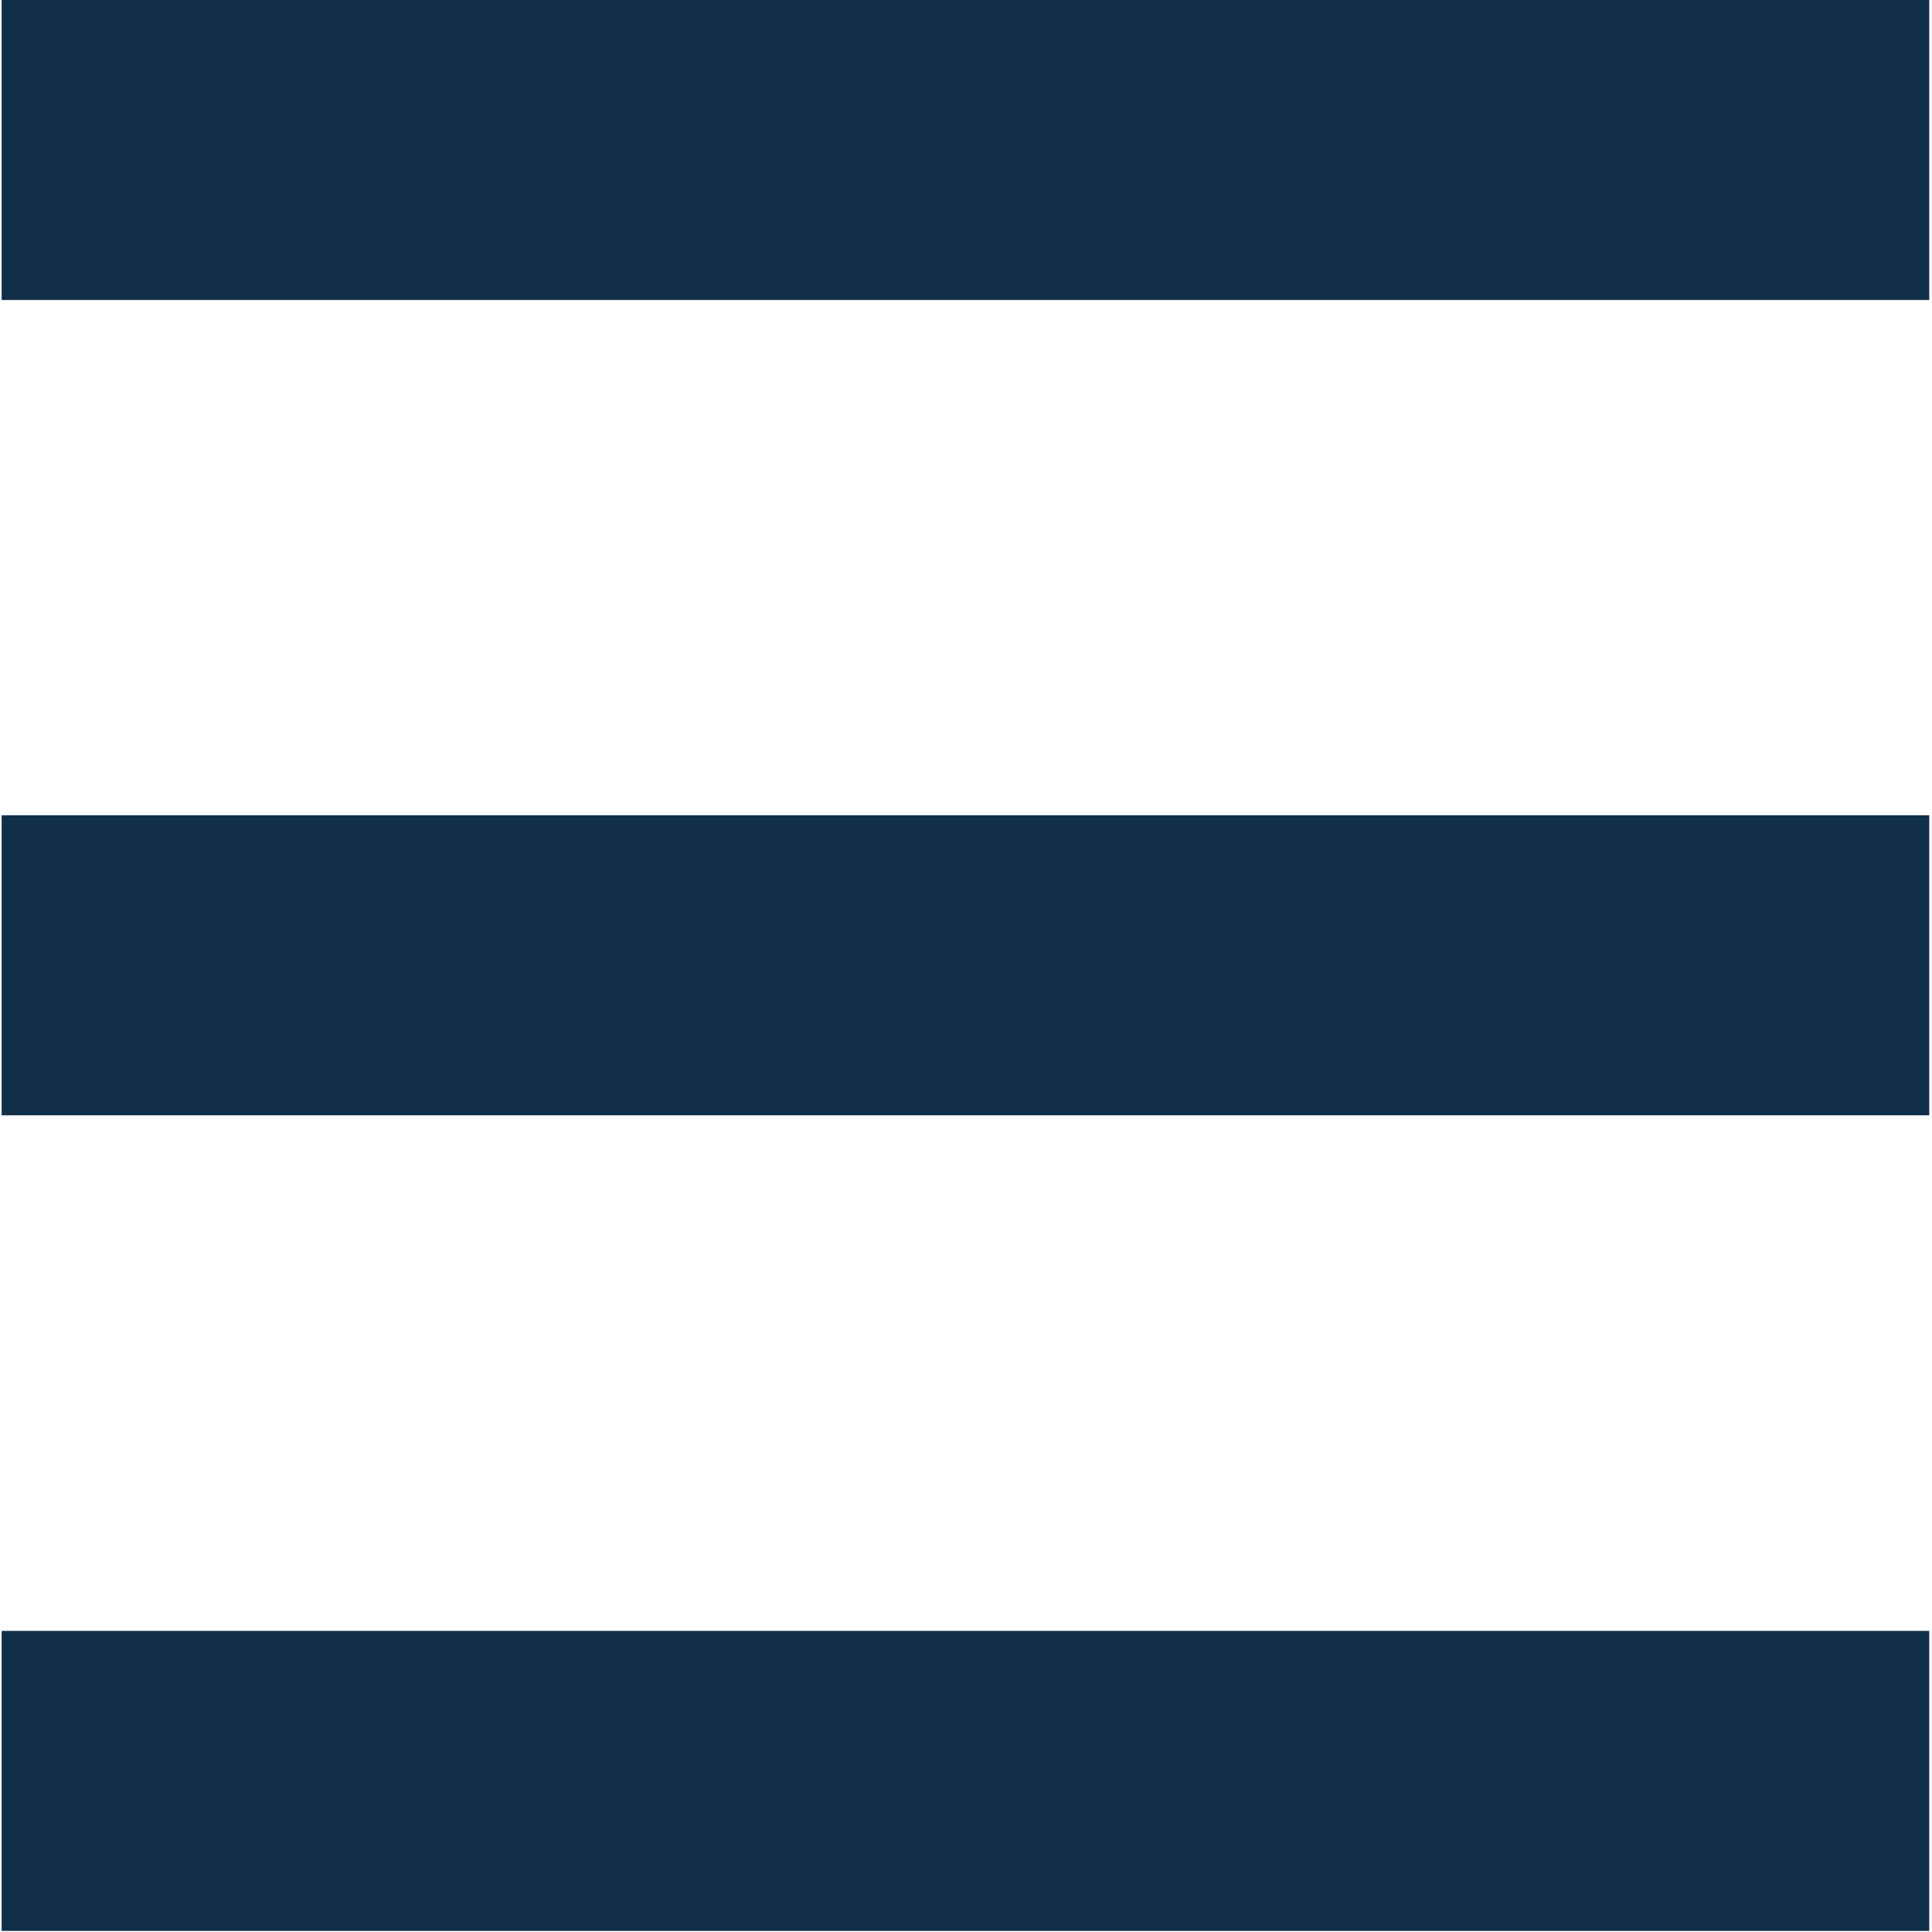
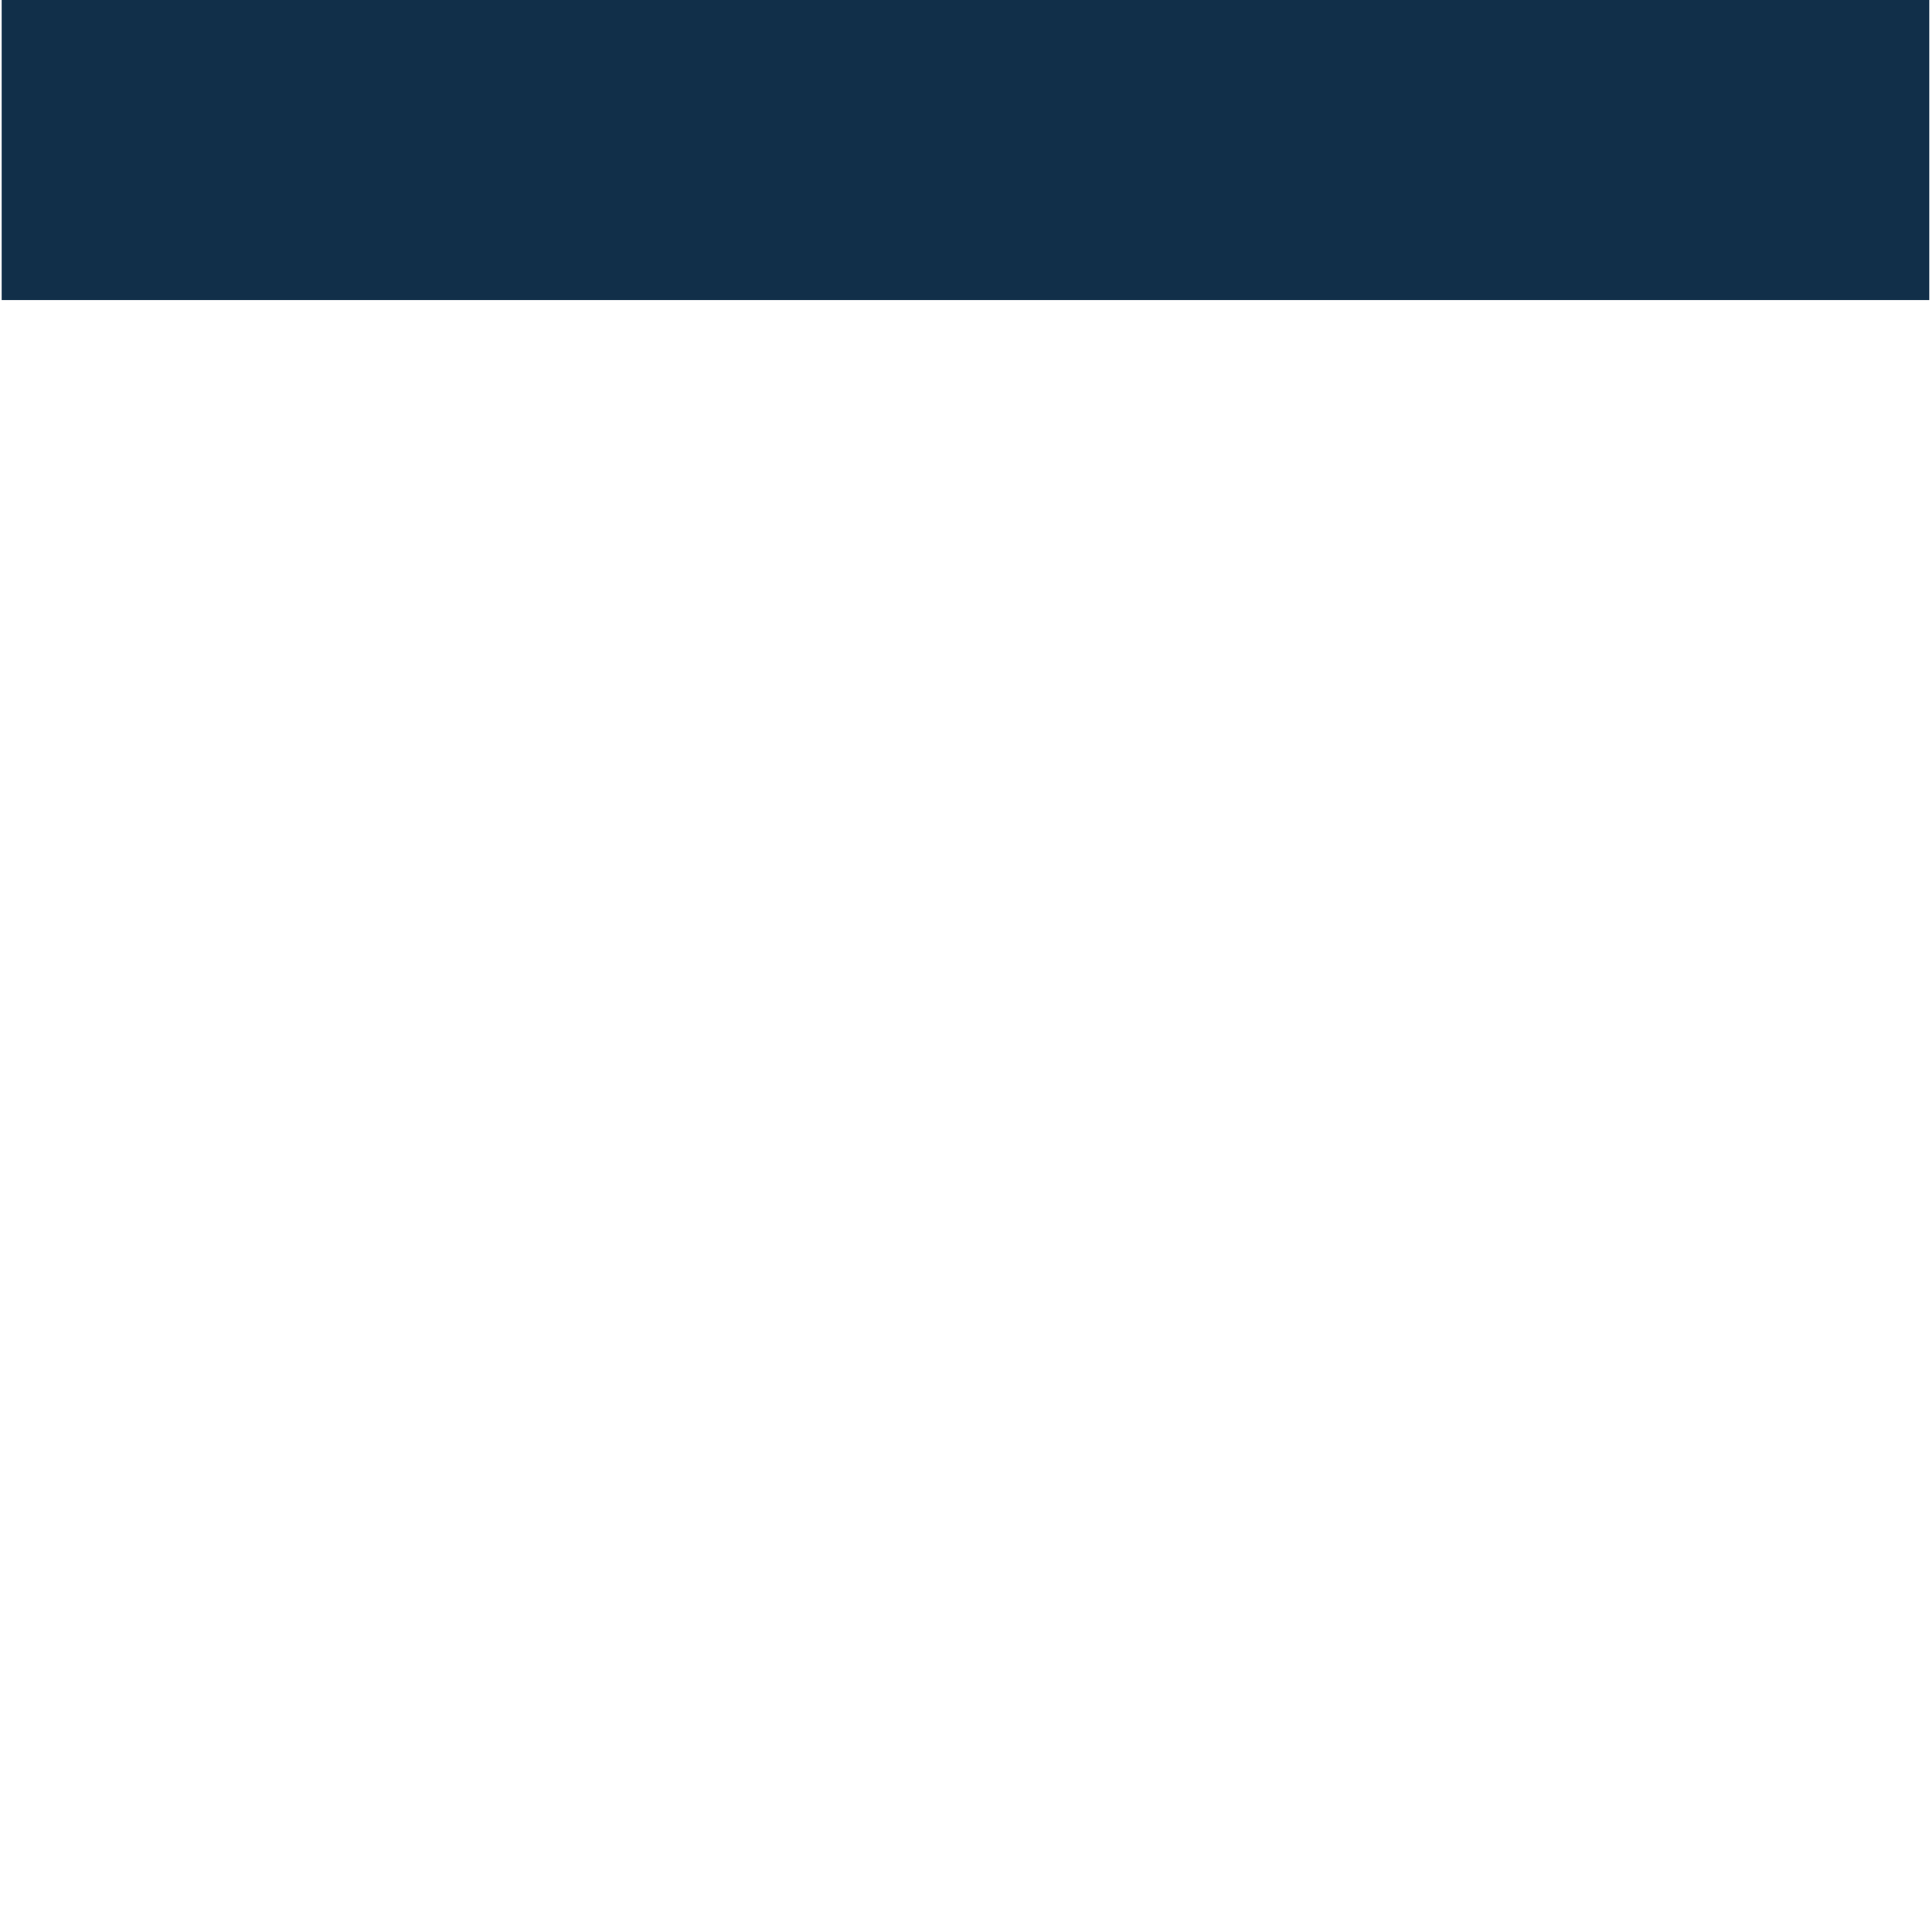
<svg xmlns="http://www.w3.org/2000/svg" version="1.1" id="Ebene_1" x="0px" y="0px" viewBox="0 0 70 70" style="enable-background:new 0 0 70 70;" xml:space="preserve">
  <style type="text/css">
	.st0{fill:#112F49;}
</style>
  <g>
    <rect x="0.06" y="0" class="st0" width="69.84" height="10.87" />
-     <rect x="0.06" y="29.54" class="st0" width="69.84" height="10.87" />
-     <rect x="0.06" y="59.09" class="st0" width="69.84" height="10.87" />
  </g>
</svg>